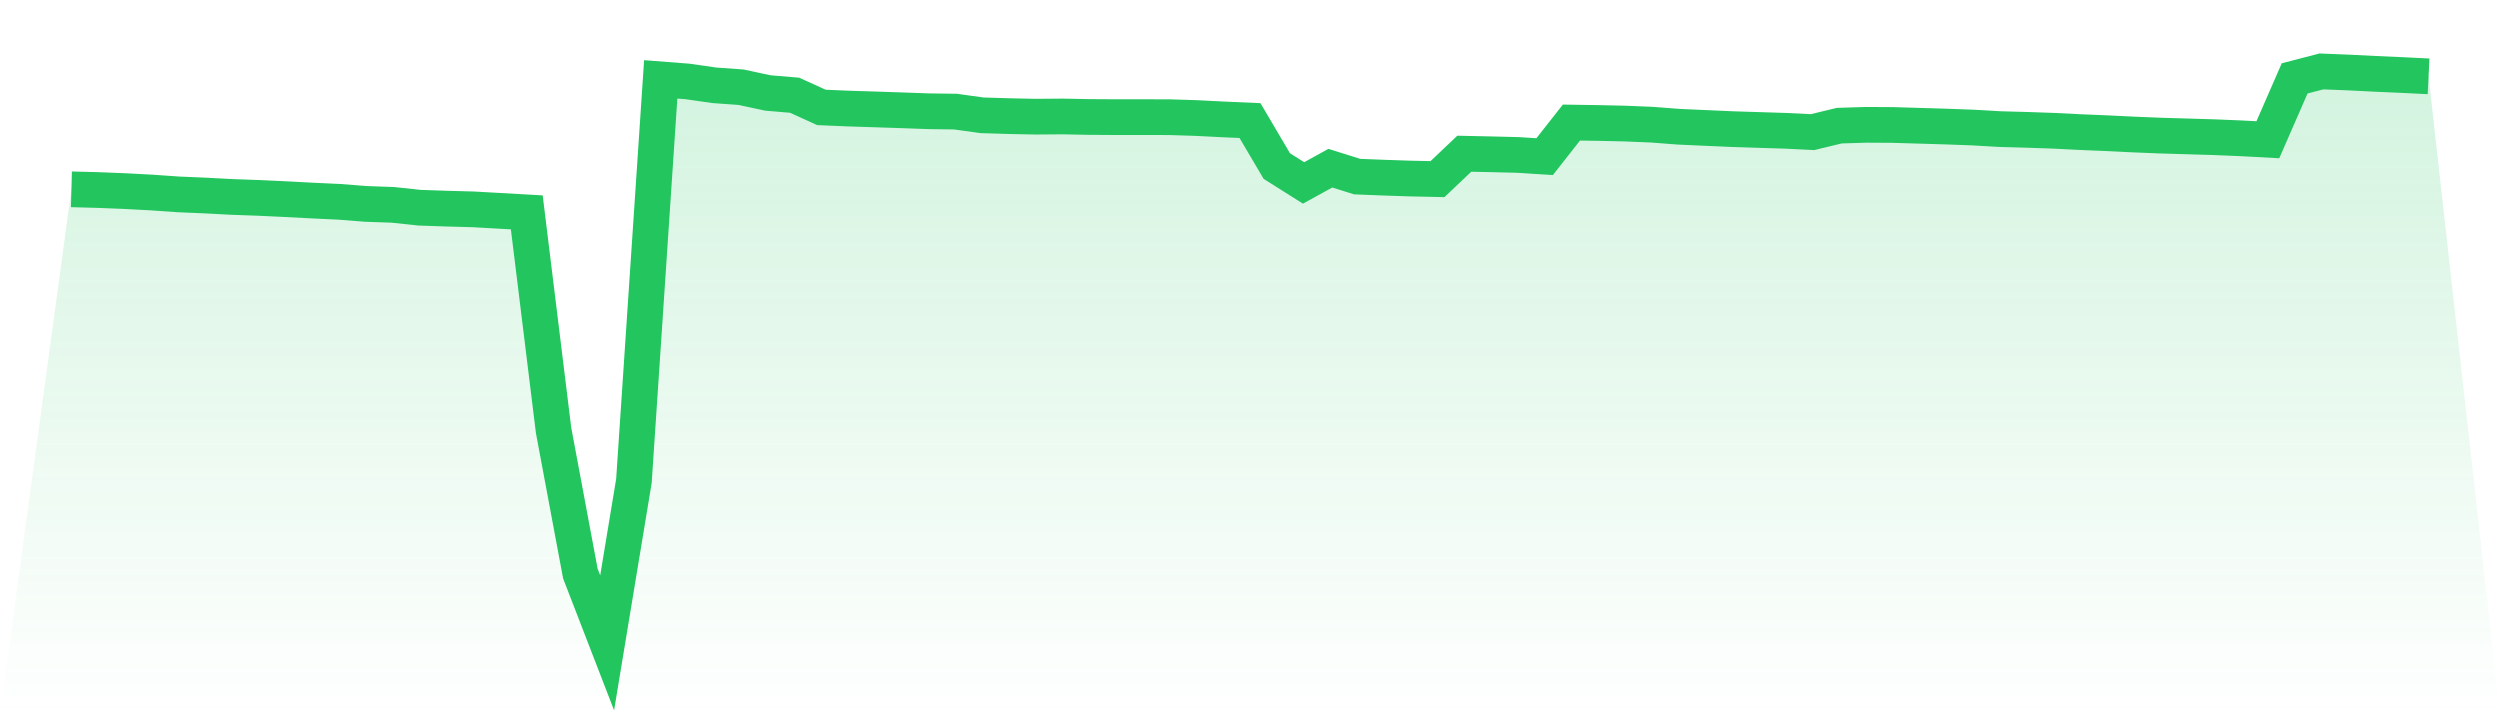
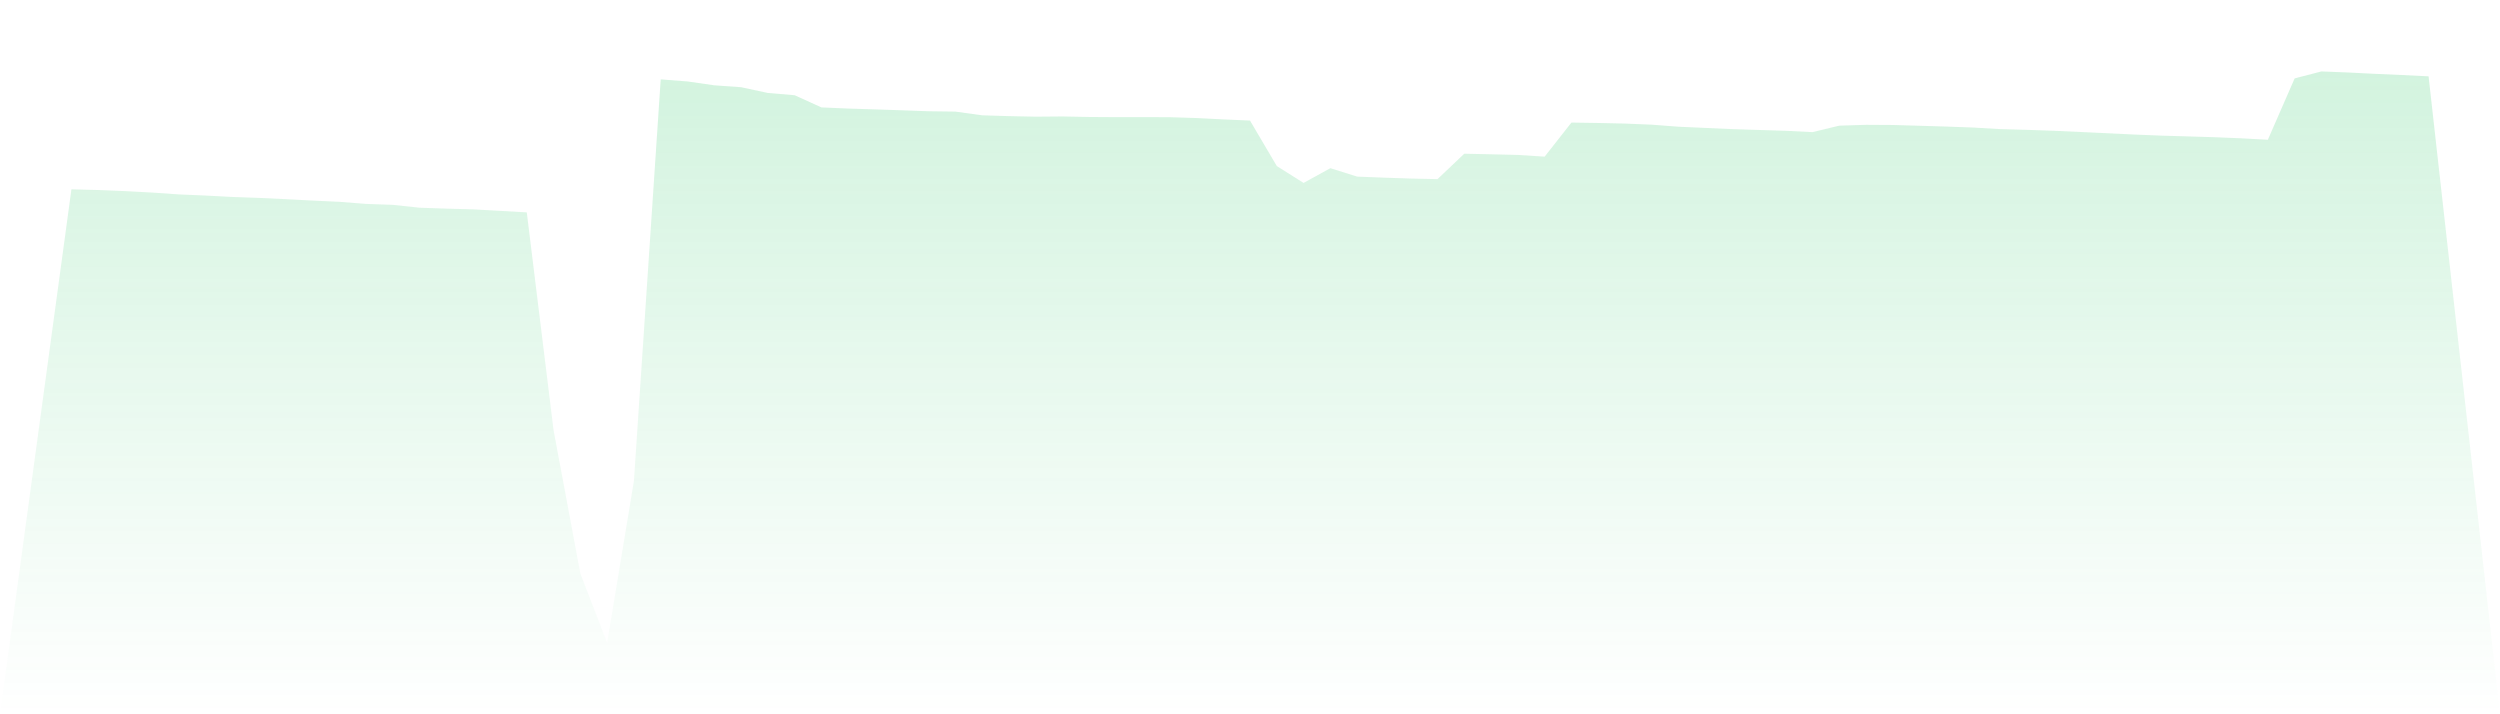
<svg xmlns="http://www.w3.org/2000/svg" viewBox="0 0 140 40">
  <defs>
    <linearGradient id="gradient" x1="0" x2="0" y1="0" y2="1">
      <stop offset="0%" stop-color="#22c55e" stop-opacity="0.2" />
      <stop offset="100%" stop-color="#22c55e" stop-opacity="0" />
    </linearGradient>
  </defs>
-   <path d="M4,10.602 L4,10.602 L5.5,10.642 L7,10.702 L8.5,10.782 L10,10.886 L11.5,10.95 L13,11.029 L14.5,11.082 L16,11.153 L17.5,11.232 L19,11.302 L20.5,11.419 L22,11.472 L23.5,11.632 L25,11.683 L26.5,11.724 L28,11.808 L29.5,11.893 L31,24.096 L32.5,32.119 L34,36 L35.5,26.929 L37,4.445 L38.5,4.561 L40,4.777 L41.5,4.884 L43,5.206 L44.5,5.333 L46,6.015 L47.5,6.079 L49,6.126 L50.5,6.176 L52,6.23 L53.5,6.25 L55,6.458 L56.5,6.503 L58,6.534 L59.5,6.522 L61,6.551 L62.5,6.56 L64,6.559 L65.5,6.563 L67,6.61 L68.5,6.686 L70,6.752 L71.5,9.298 L73,10.244 L74.5,9.418 L76,9.89 L77.5,9.949 L79,9.999 L80.5,10.031 L82,8.608 L83.5,8.64 L85,8.677 L86.5,8.772 L88,6.864 L89.5,6.887 L91,6.92 L92.5,6.982 L94,7.097 L95.5,7.164 L97,7.231 L98.5,7.278 L100,7.325 L101.5,7.399 L103,7.037 L104.5,6.99 L106,6.999 L107.5,7.043 L109,7.088 L110.5,7.143 L112,7.23 L113.5,7.271 L115,7.323 L116.5,7.398 L118,7.46 L119.5,7.533 L121,7.594 L122.5,7.638 L124,7.683 L125.5,7.745 L127,7.826 L128.5,4.39 L130,4 L131.5,4.06 L133,4.135 L134.5,4.201 L136,4.275 L140,40 L0,40 z" fill="url(#gradient)" />
-   <path d="M4,10.602 L4,10.602 L5.5,10.642 L7,10.702 L8.5,10.782 L10,10.886 L11.5,10.95 L13,11.029 L14.5,11.082 L16,11.153 L17.5,11.232 L19,11.302 L20.5,11.419 L22,11.472 L23.5,11.632 L25,11.683 L26.5,11.724 L28,11.808 L29.5,11.893 L31,24.096 L32.5,32.119 L34,36 L35.5,26.929 L37,4.445 L38.5,4.561 L40,4.777 L41.5,4.884 L43,5.206 L44.5,5.333 L46,6.015 L47.5,6.079 L49,6.126 L50.5,6.176 L52,6.23 L53.5,6.25 L55,6.458 L56.5,6.503 L58,6.534 L59.5,6.522 L61,6.551 L62.5,6.56 L64,6.559 L65.5,6.563 L67,6.61 L68.5,6.686 L70,6.752 L71.5,9.298 L73,10.244 L74.5,9.418 L76,9.89 L77.5,9.949 L79,9.999 L80.5,10.031 L82,8.608 L83.5,8.64 L85,8.677 L86.5,8.772 L88,6.864 L89.5,6.887 L91,6.92 L92.5,6.982 L94,7.097 L95.5,7.164 L97,7.231 L98.5,7.278 L100,7.325 L101.5,7.399 L103,7.037 L104.5,6.99 L106,6.999 L107.5,7.043 L109,7.088 L110.5,7.143 L112,7.23 L113.5,7.271 L115,7.323 L116.5,7.398 L118,7.46 L119.5,7.533 L121,7.594 L122.5,7.638 L124,7.683 L125.5,7.745 L127,7.826 L128.5,4.39 L130,4 L131.5,4.06 L133,4.135 L134.5,4.201 L136,4.275" fill="none" stroke="#22c55e" stroke-width="2" />
+   <path d="M4,10.602 L4,10.602 L5.5,10.642 L7,10.702 L8.5,10.782 L10,10.886 L11.5,10.95 L13,11.029 L14.5,11.082 L16,11.153 L17.5,11.232 L19,11.302 L20.5,11.419 L22,11.472 L23.5,11.632 L25,11.683 L26.5,11.724 L28,11.808 L29.5,11.893 L31,24.096 L32.5,32.119 L34,36 L35.5,26.929 L37,4.445 L38.5,4.561 L40,4.777 L41.5,4.884 L43,5.206 L44.5,5.333 L46,6.015 L47.5,6.079 L49,6.126 L50.5,6.176 L52,6.23 L53.5,6.25 L55,6.458 L56.5,6.503 L58,6.534 L59.5,6.522 L61,6.551 L62.5,6.56 L64,6.559 L65.5,6.563 L67,6.61 L68.5,6.686 L70,6.752 L71.5,9.298 L73,10.244 L74.5,9.418 L76,9.89 L77.5,9.949 L79,9.999 L80.5,10.031 L82,8.608 L83.5,8.64 L85,8.677 L86.5,8.772 L88,6.864 L89.5,6.887 L91,6.92 L92.5,6.982 L94,7.097 L95.5,7.164 L97,7.231 L98.5,7.278 L100,7.325 L101.5,7.399 L103,7.037 L104.5,6.99 L106,6.999 L107.5,7.043 L109,7.088 L110.5,7.143 L112,7.23 L113.5,7.271 L115,7.323 L118,7.46 L119.5,7.533 L121,7.594 L122.5,7.638 L124,7.683 L125.5,7.745 L127,7.826 L128.5,4.39 L130,4 L131.5,4.06 L133,4.135 L134.5,4.201 L136,4.275 L140,40 L0,40 z" fill="url(#gradient)" />
</svg>